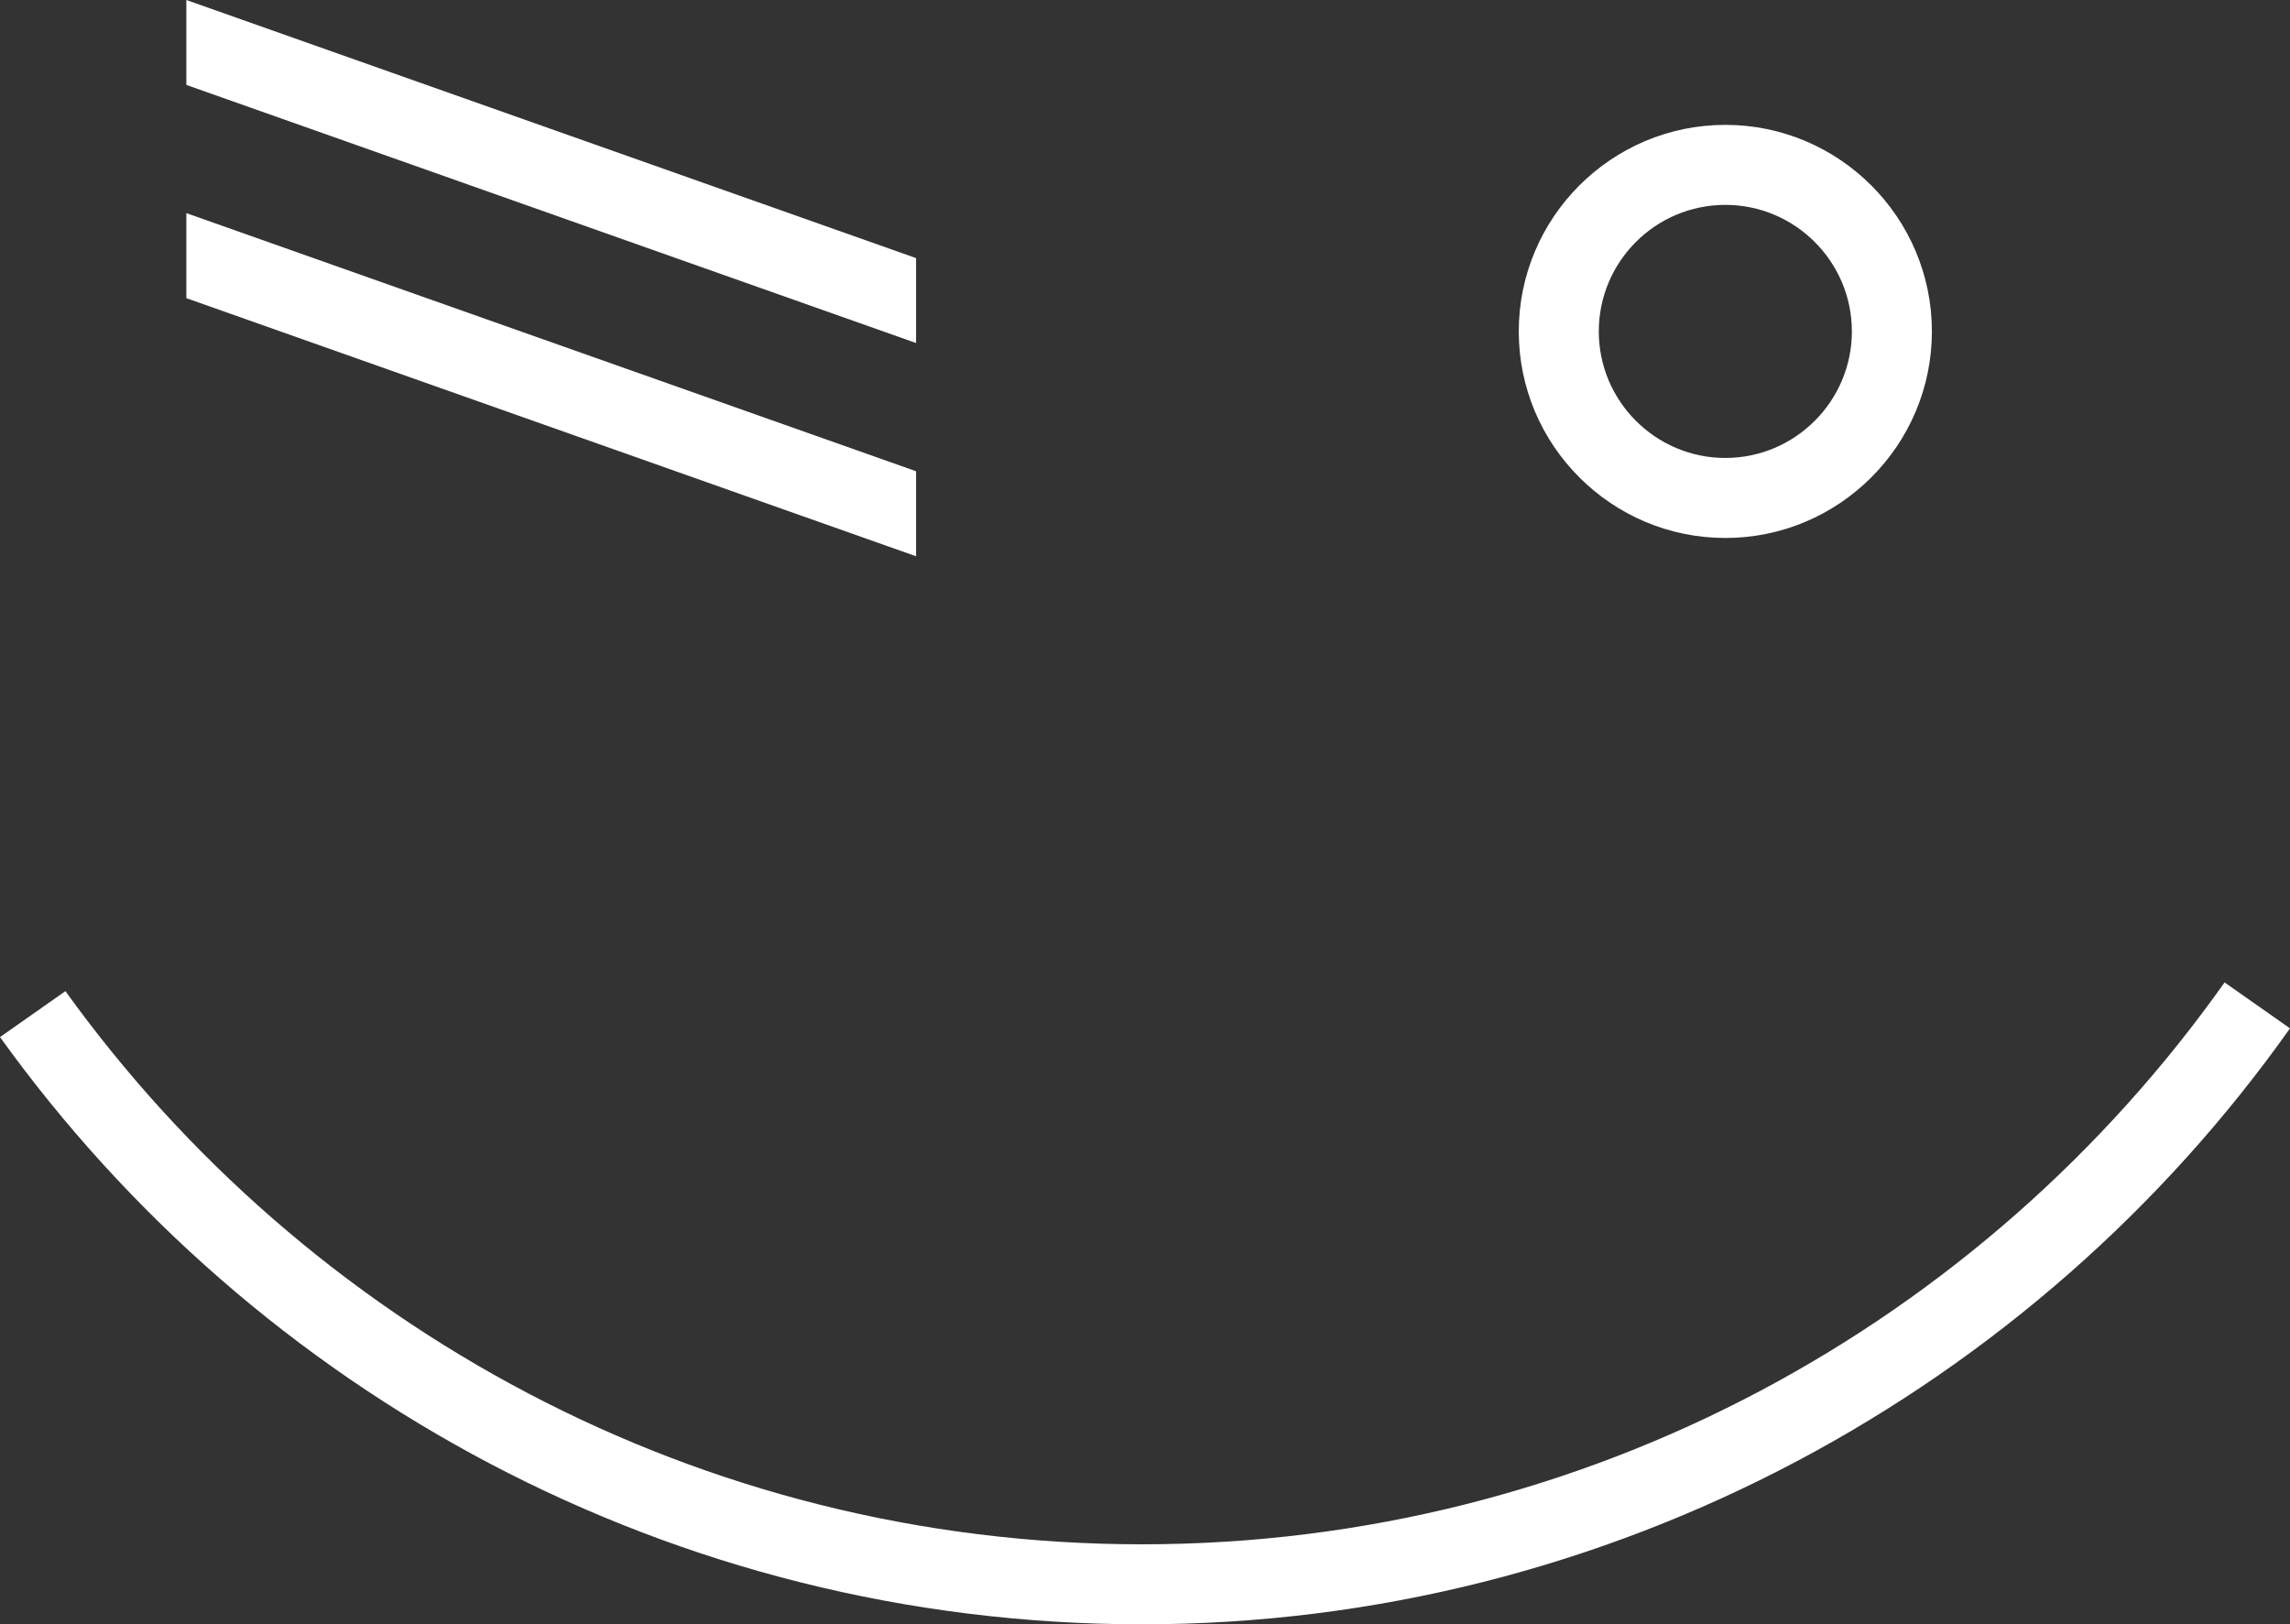
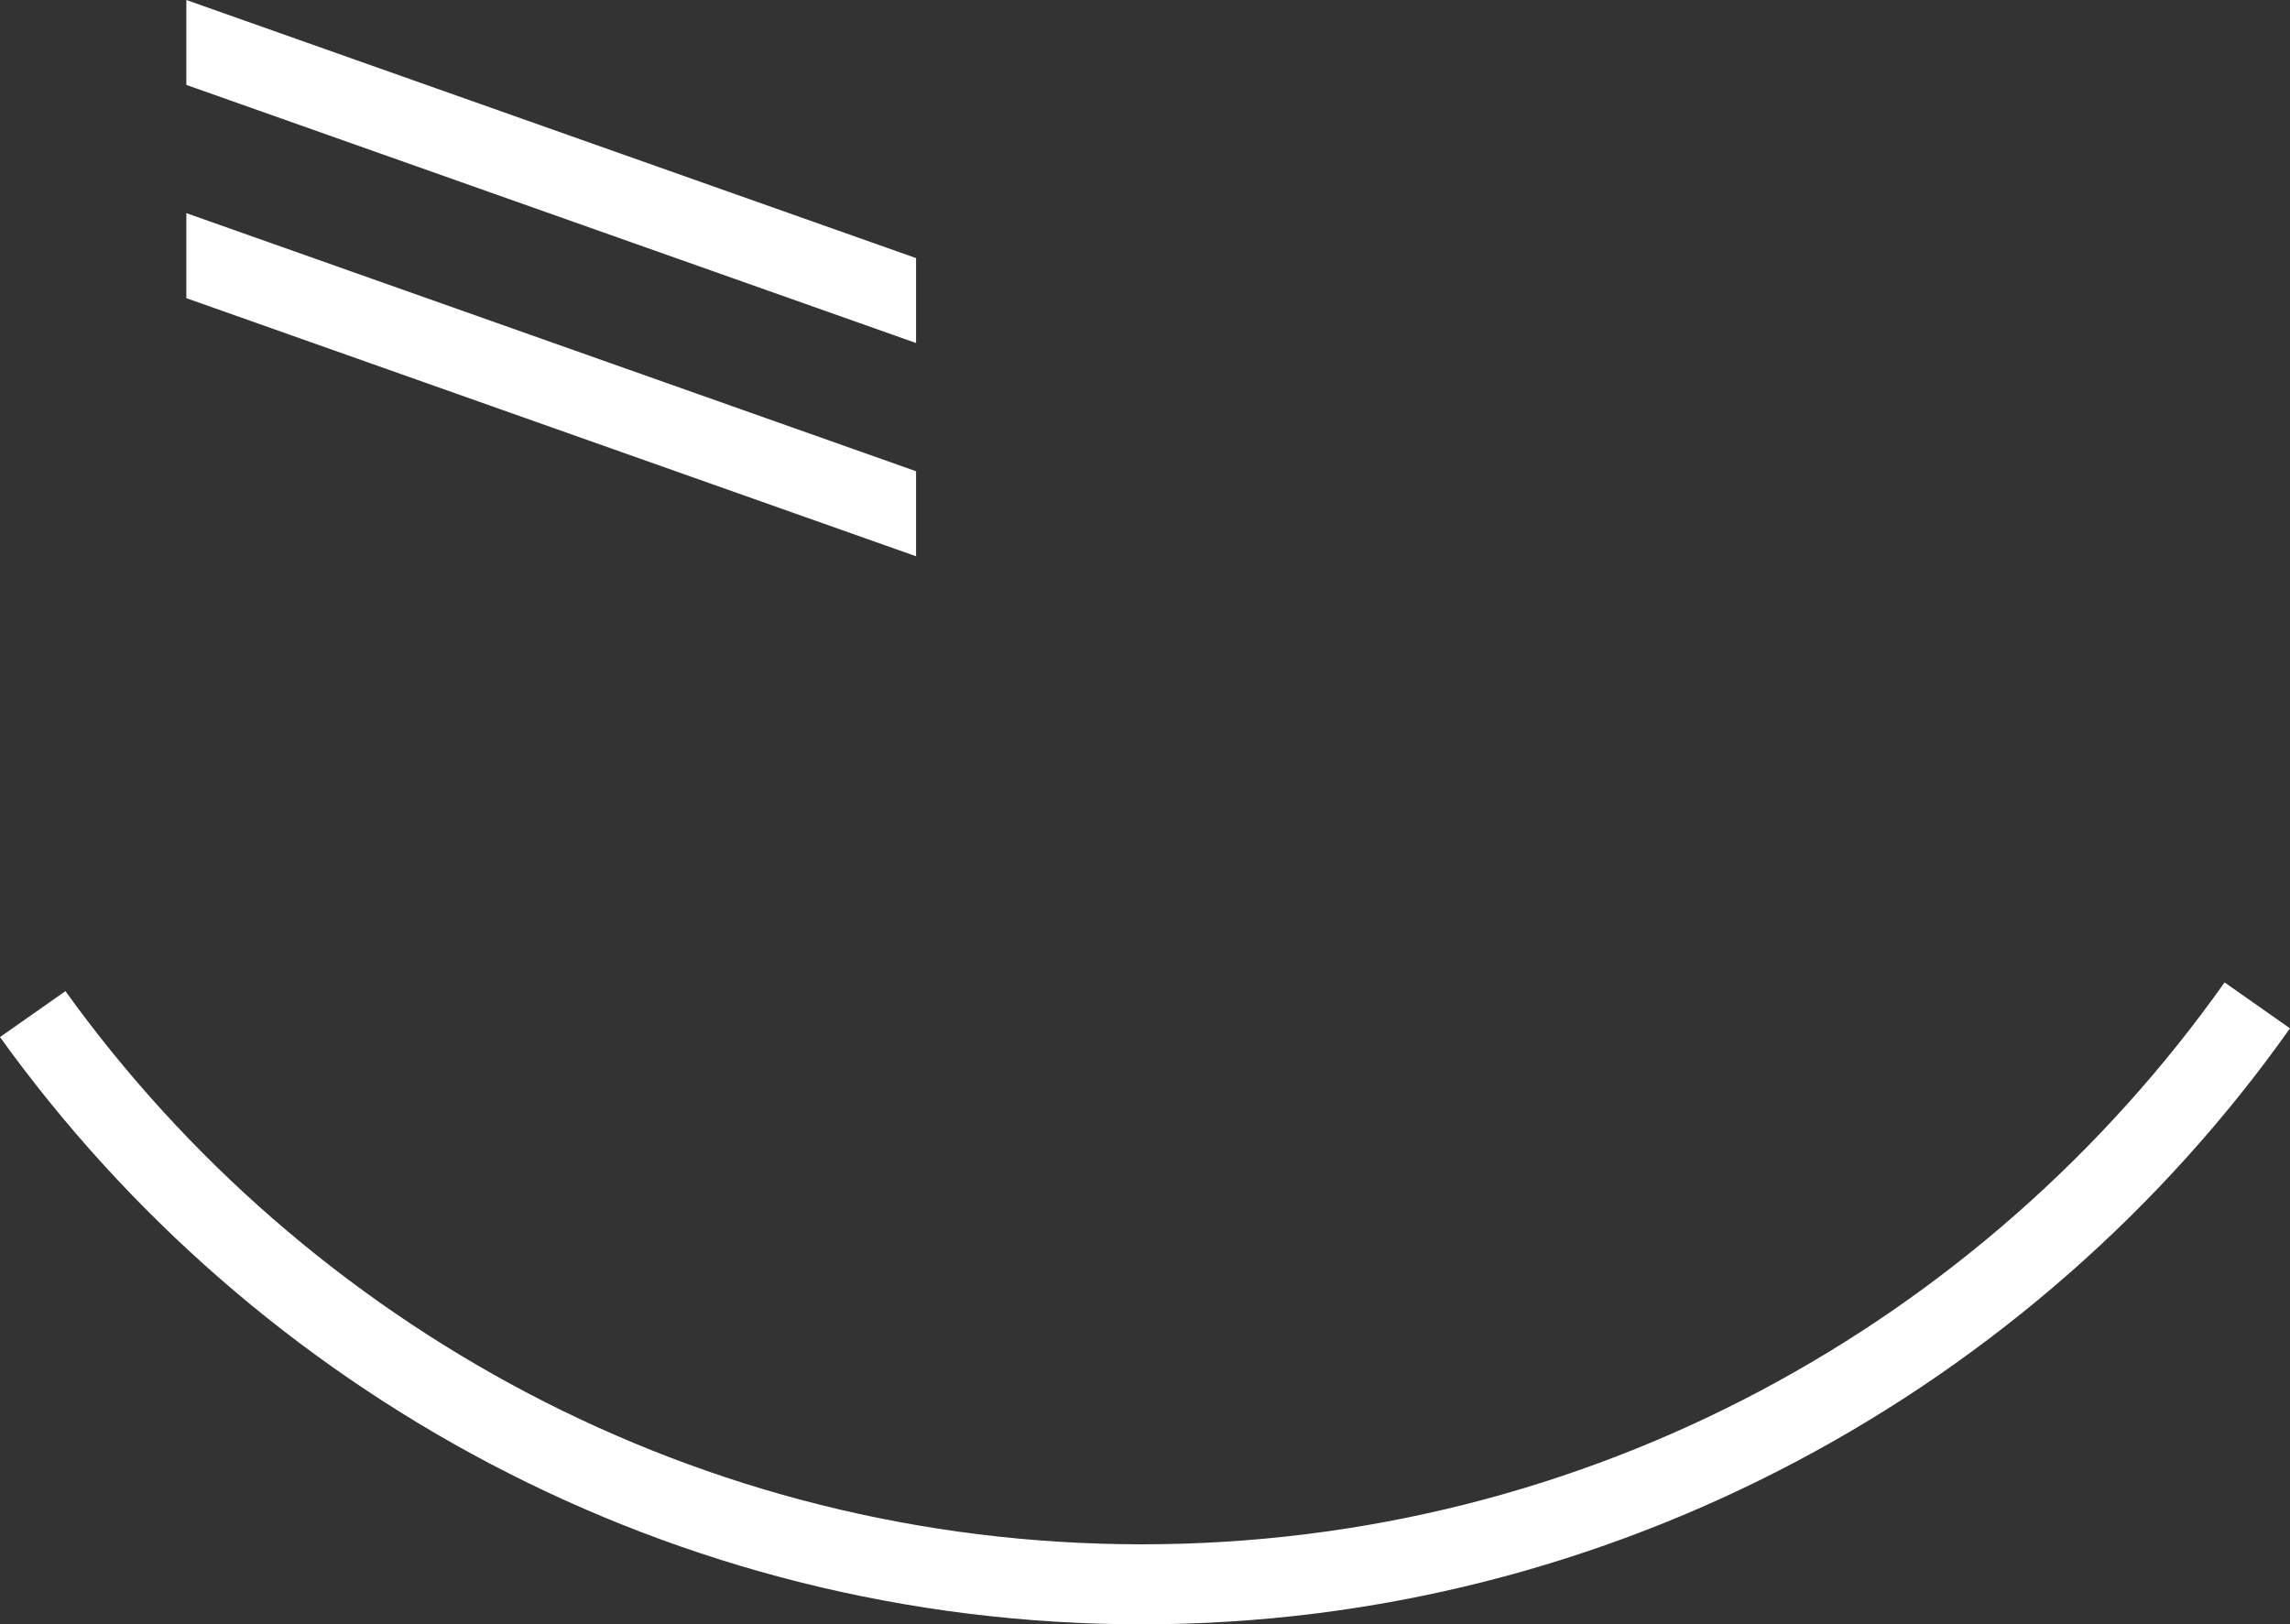
<svg xmlns="http://www.w3.org/2000/svg" id="uuid-07c110bc-422c-48f7-aa7b-db0c4311a170" data-name="Camada 2" viewBox="0 0 191.46 135.8">
  <rect x="0" y="0" width="191.46" height="135.8" fill="#333333" stroke="none" />
  <defs>
    <style>
      .uuid-41530c68-d9a8-42c0-833b-f39c0733ea3f {
        fill: #fff;
      }
    </style>
  </defs>
  <g id="uuid-b1ce8289-1f05-403c-94dd-383e969f65d3" data-name="Camada 1">
    <g>
-       <path class="uuid-41530c68-d9a8-42c0-833b-f39c0733ea3f" d="M144.25,44.98c-9.52,0-17.27-7.75-17.27-17.27s7.75-17.27,17.27-17.27,17.27,7.75,17.27,17.27-7.75,17.27-17.27,17.27ZM144.25,17.13c-5.84,0-10.58,4.75-10.58,10.58s4.75,10.58,10.58,10.58,10.58-4.75,10.58-10.58-4.75-10.58-10.58-10.58Z" />
      <g>
        <polygon class="uuid-41530c68-d9a8-42c0-833b-f39c0733ea3f" points="76.59 39.4 15.58 17.82 15.58 24.93 76.59 46.51 76.59 39.4" />
        <polygon class="uuid-41530c68-d9a8-42c0-833b-f39c0733ea3f" points="76.59 21.58 15.58 0 15.58 7.1 76.59 28.68 76.59 21.58" />
      </g>
      <path class="uuid-41530c68-d9a8-42c0-833b-f39c0733ea3f" d="M95.47,129.12c-37.03,0-69.86-18.27-90-46.25l-5.47,3.84c21.35,29.7,56.18,49.1,95.47,49.1s74.68-19.72,95.99-49.83l-5.47-3.84c-20.1,28.39-53.17,46.98-90.52,46.98Z" />
    </g>
  </g>
</svg>